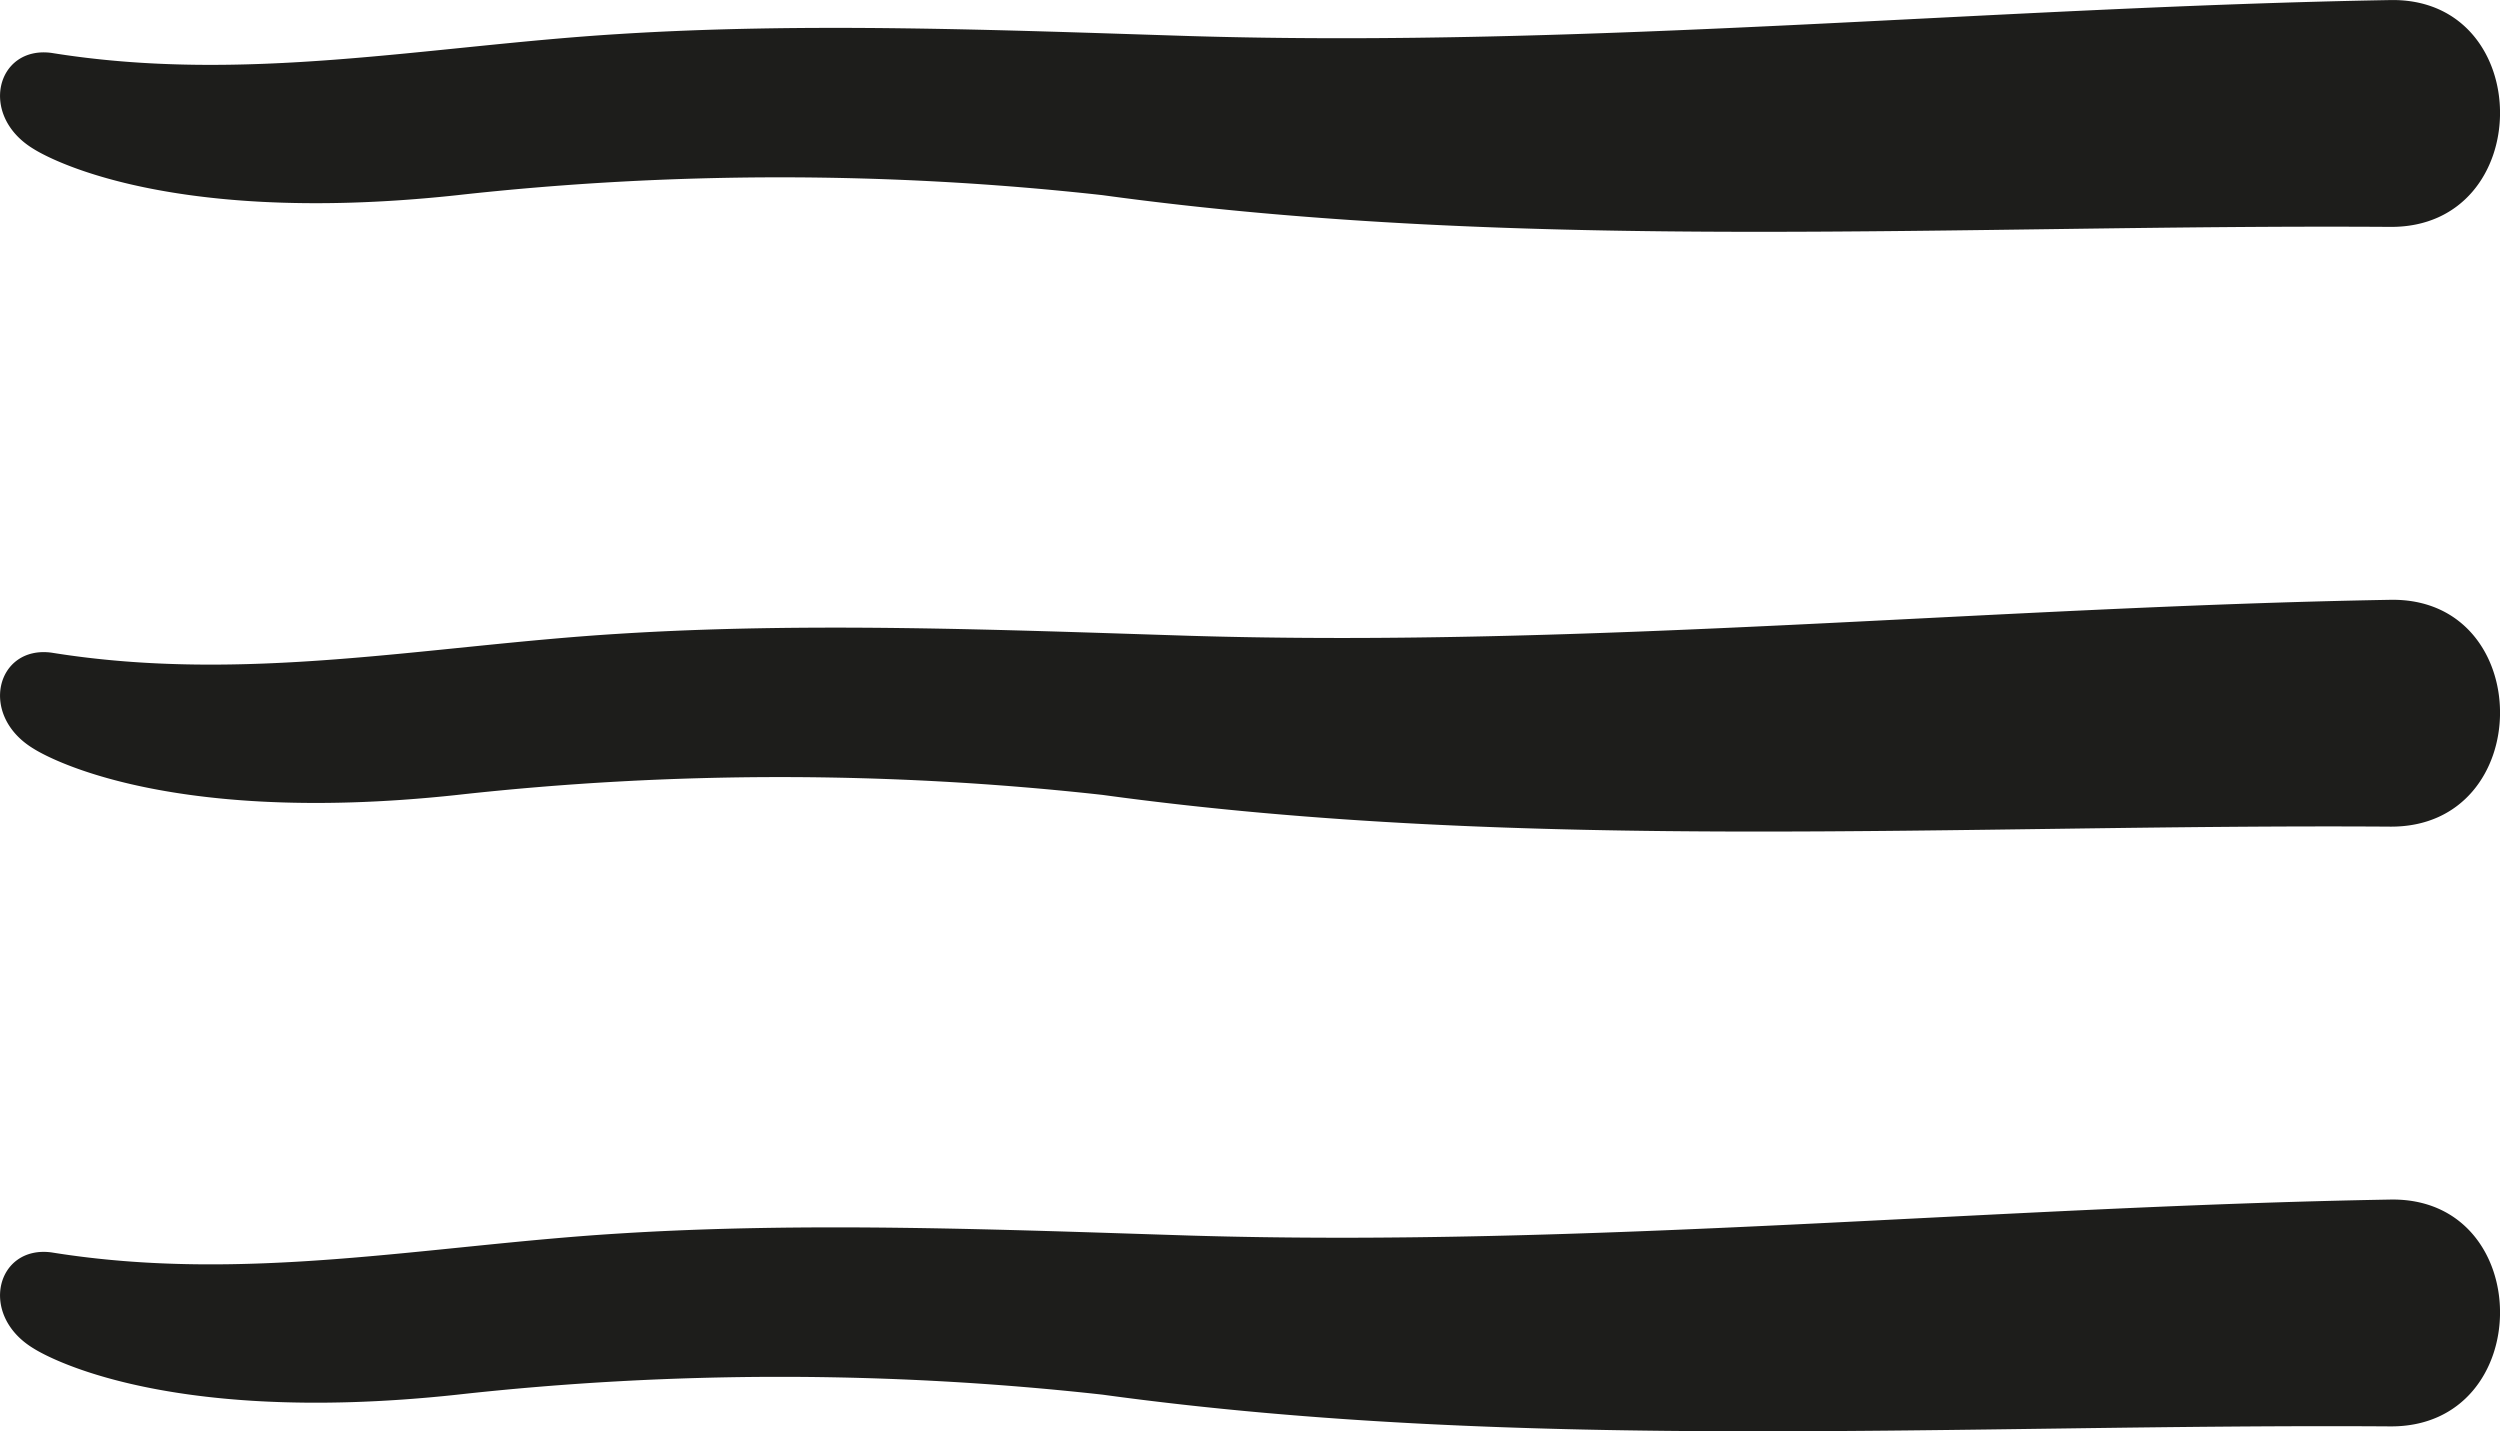
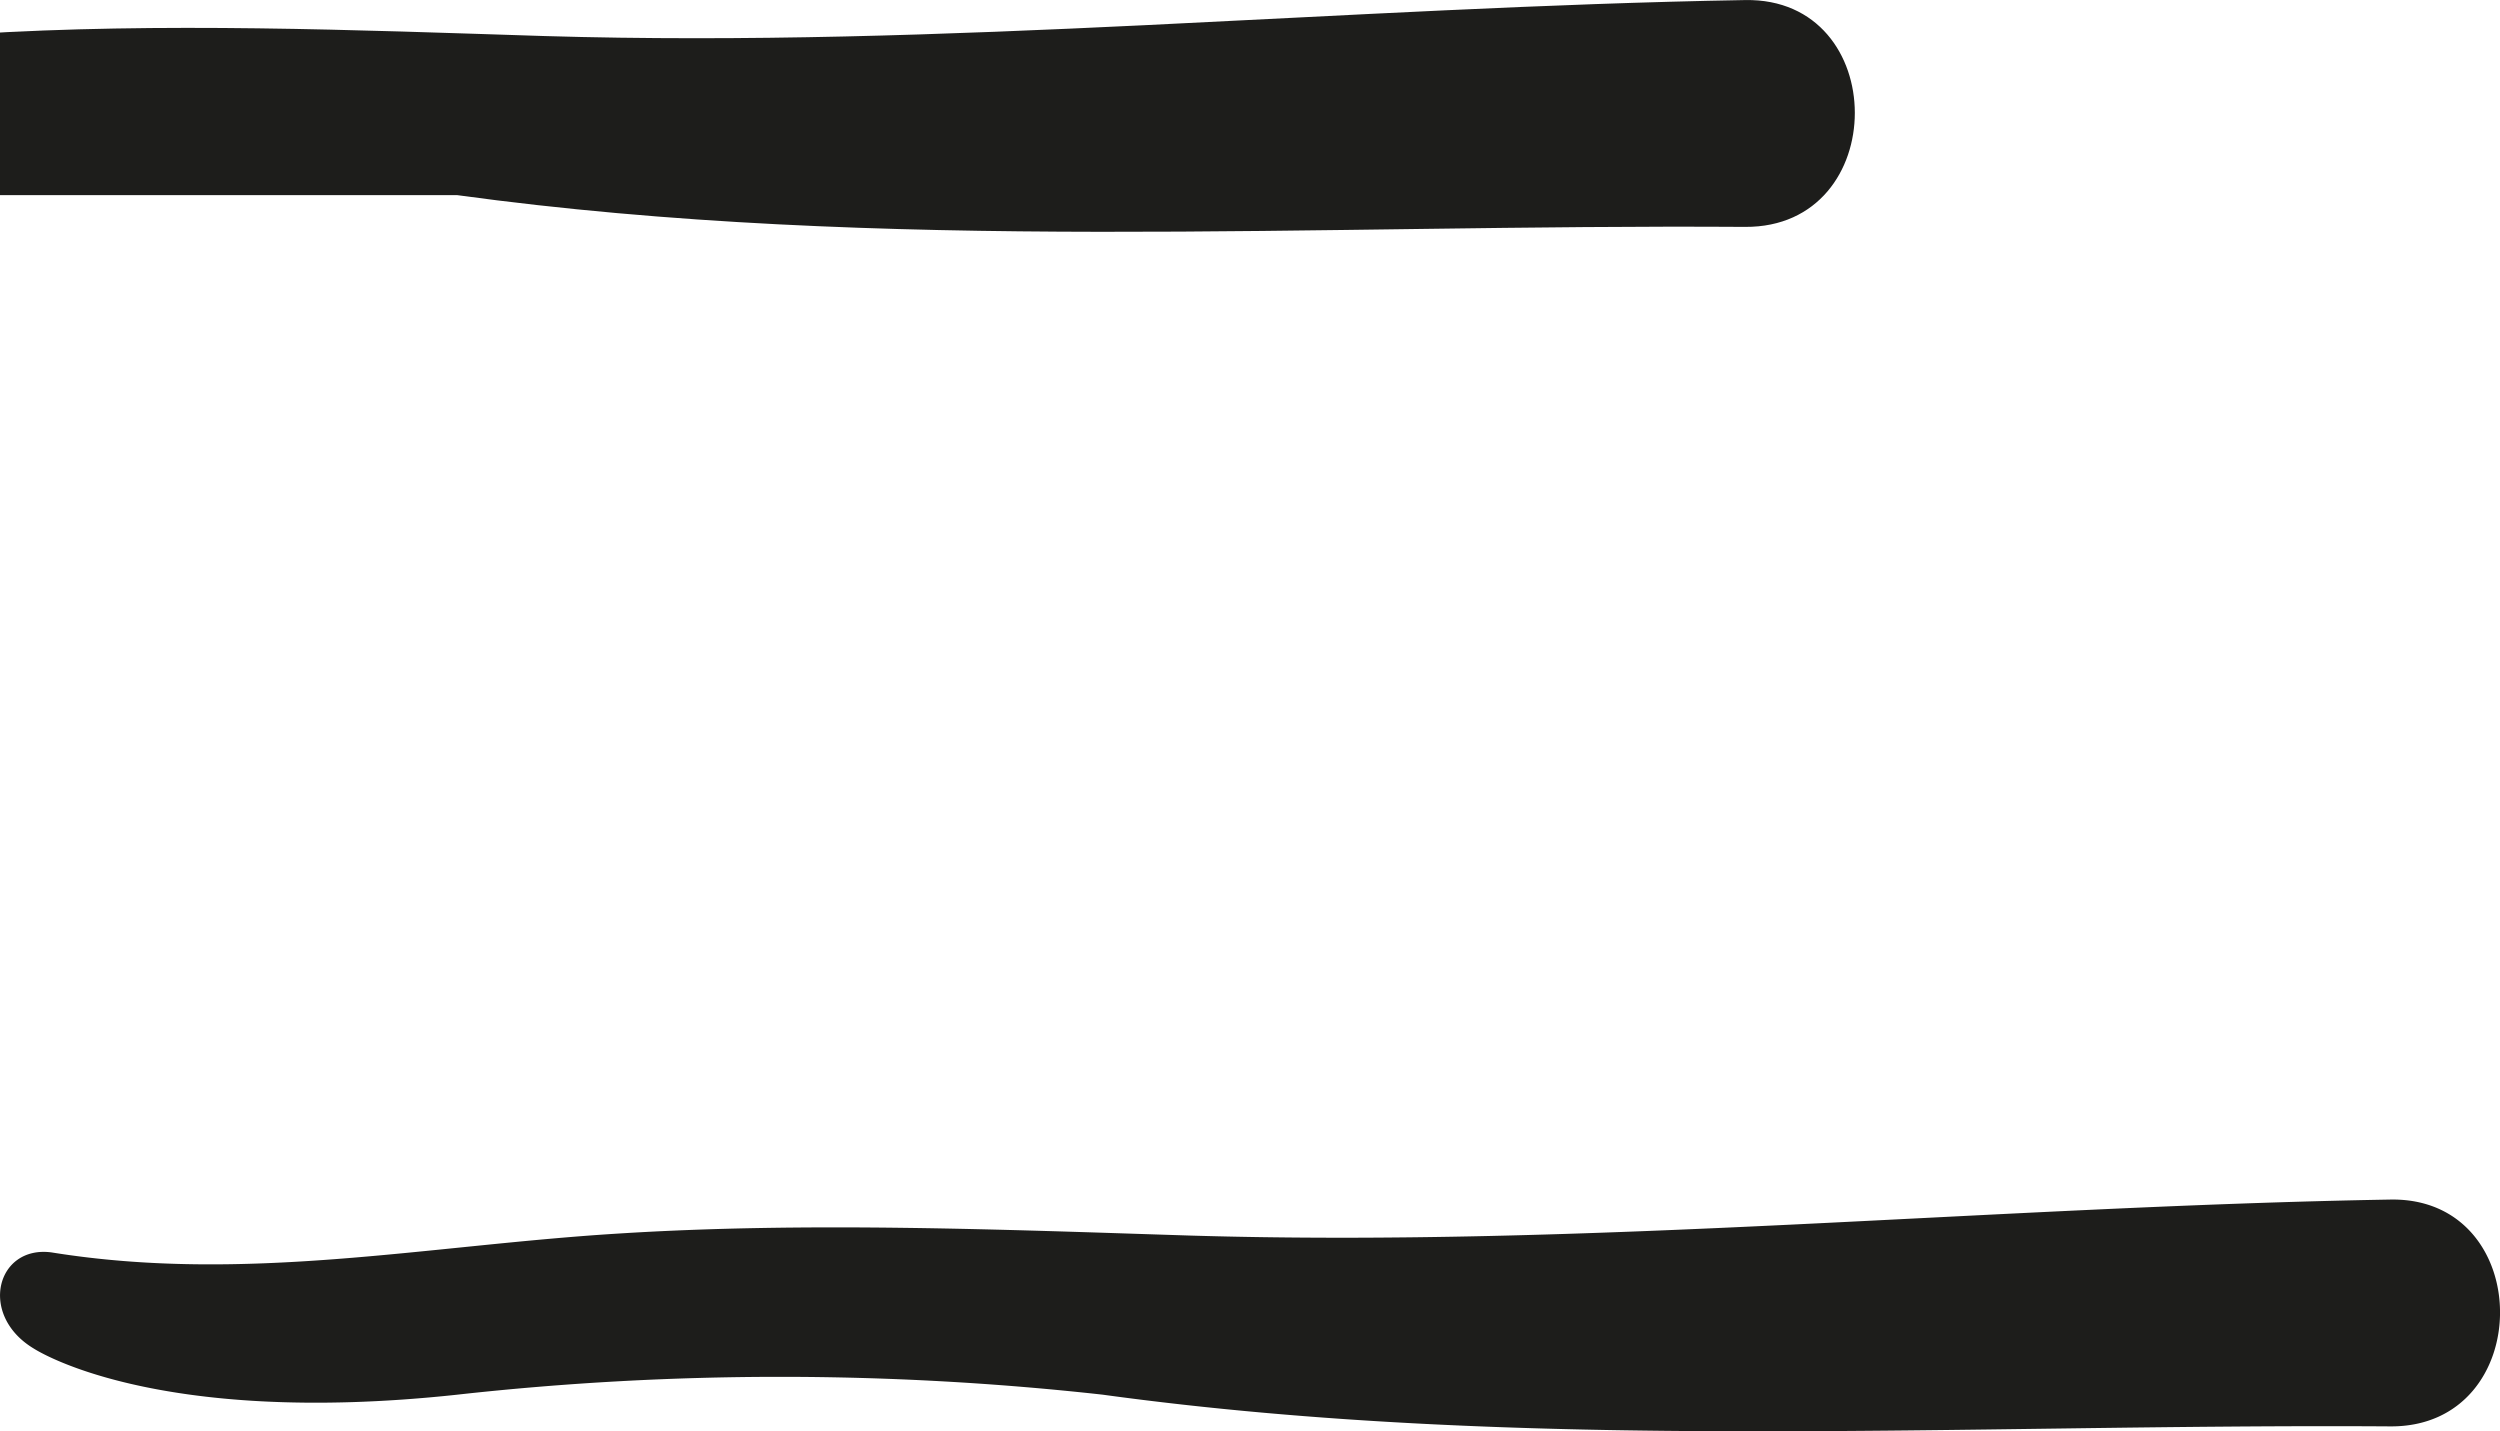
<svg xmlns="http://www.w3.org/2000/svg" width="41.684" height="23.865">
  <defs>
    <style>
            .cls-1{fill:#1d1d1b}
        </style>
  </defs>
  <g id="Group_30355" data-name="Group 30355" transform="translate(-926.117 -325.413)">
    <path id="Path_329107" data-name="Path 329107" class="cls-1" d="M369.278 476.624a48.828 48.828 0 0 1 10.758 0c7.092.972 14.335.481 21.471.529 2.44.016 2.439-3.825 0-3.782-6.68.117-13.337.8-20.019.6-3.158-.1-6.391-.232-9.544-.032-3.2.2-6.214.831-9.434.313-.915-.121-1.222 1.042-.3 1.6-.002-.003 1.966 1.323 7.068.772z" transform="translate(564.465 -127.957)" />
-     <path id="Path_329109" data-name="Path 329109" class="cls-1" d="M369.278 476.624a48.828 48.828 0 0 1 10.758 0c7.092.972 14.335.481 21.471.529 2.44.016 2.439-3.825 0-3.782-6.68.117-13.337.8-20.019.6-3.158-.1-6.391-.232-9.544-.032-3.2.2-6.214.831-9.434.313-.915-.121-1.222 1.042-.3 1.6-.002-.003 1.966 1.323 7.068.772z" transform="translate(564.465 -137.957)" />
-     <path id="Path_329110" data-name="Path 329110" class="cls-1" d="M369.278 476.624a48.828 48.828 0 0 1 10.758 0c7.092.972 14.335.481 21.471.529 2.44.016 2.439-3.825 0-3.782-6.68.117-13.337.8-20.019.6-3.158-.1-6.391-.232-9.544-.032-3.2.2-6.214.831-9.434.313-.915-.121-1.222 1.042-.3 1.6-.002-.003 1.966 1.323 7.068.772z" transform="translate(564.465 -147.957)" />
+     <path id="Path_329110" data-name="Path 329110" class="cls-1" d="M369.278 476.624c7.092.972 14.335.481 21.471.529 2.44.016 2.439-3.825 0-3.782-6.68.117-13.337.8-20.019.6-3.158-.1-6.391-.232-9.544-.032-3.2.2-6.214.831-9.434.313-.915-.121-1.222 1.042-.3 1.6-.002-.003 1.966 1.323 7.068.772z" transform="translate(564.465 -147.957)" />
  </g>
</svg>